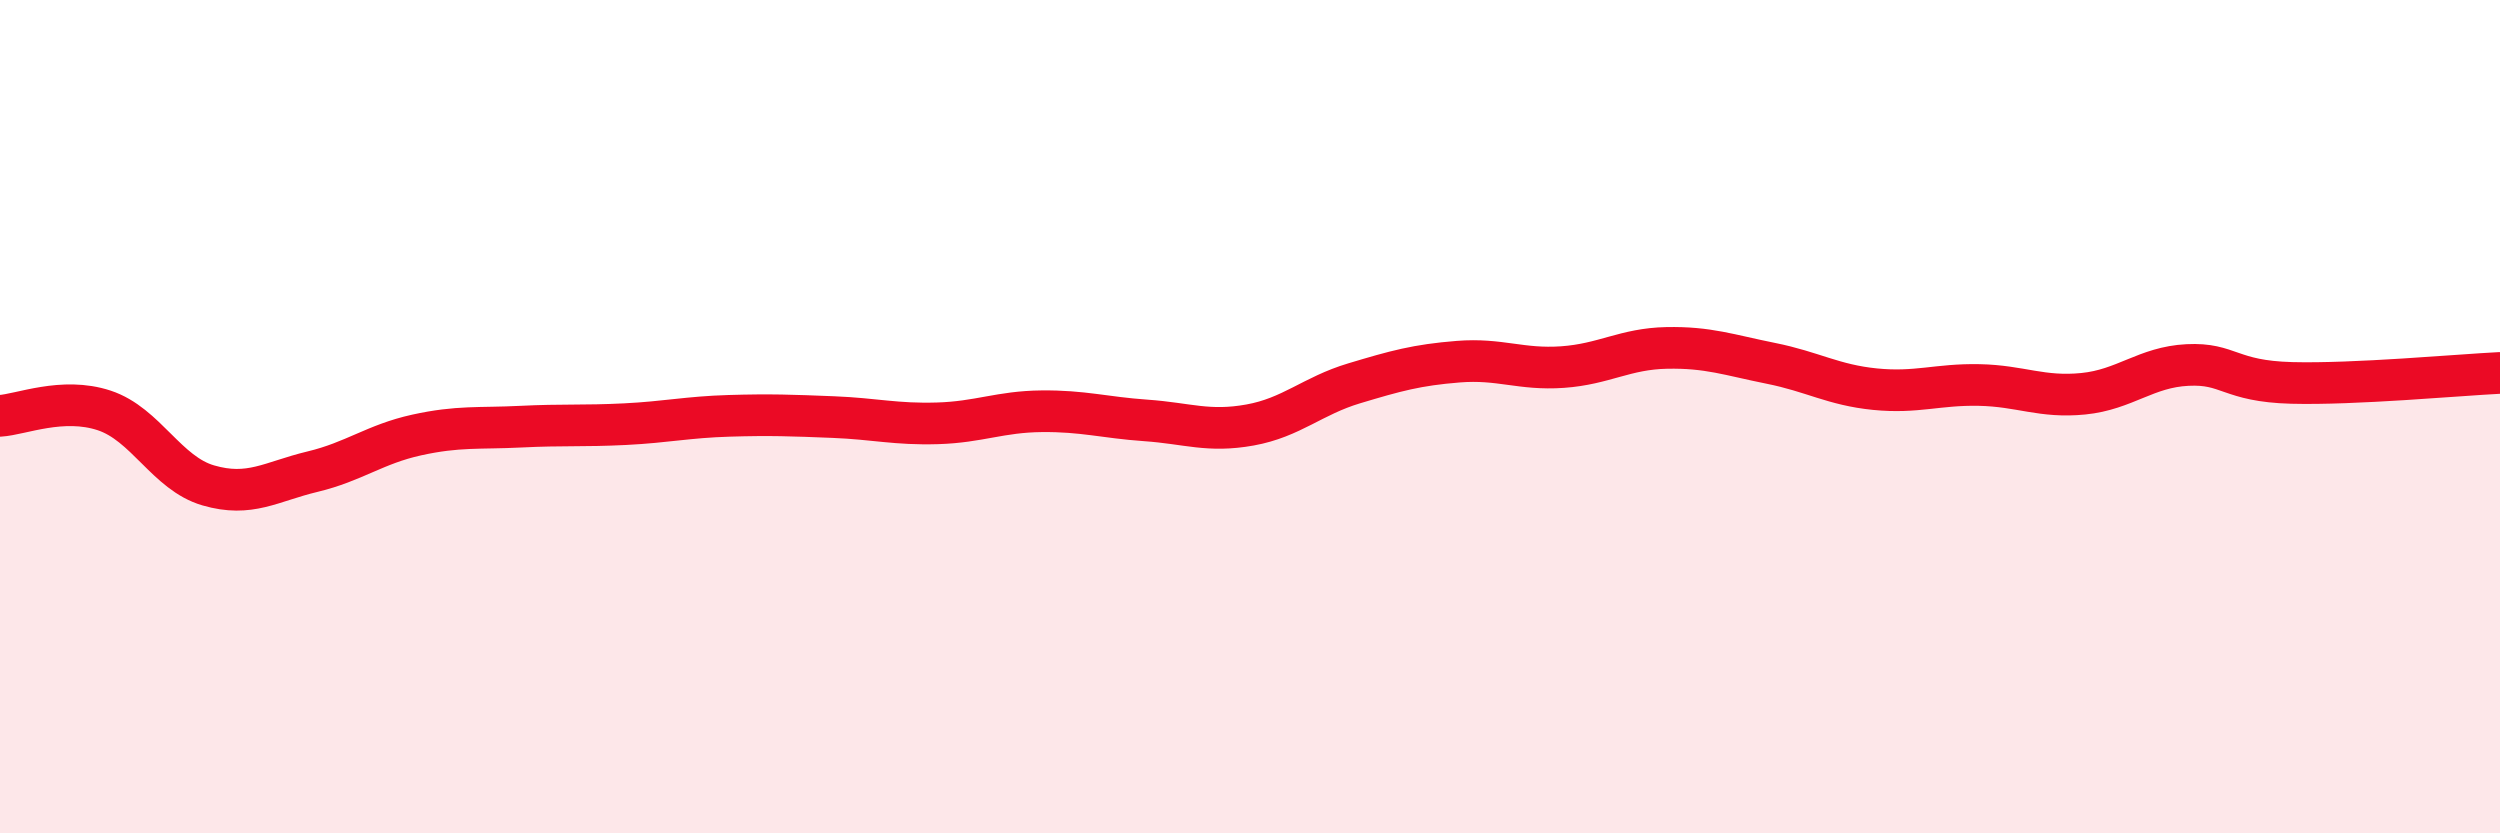
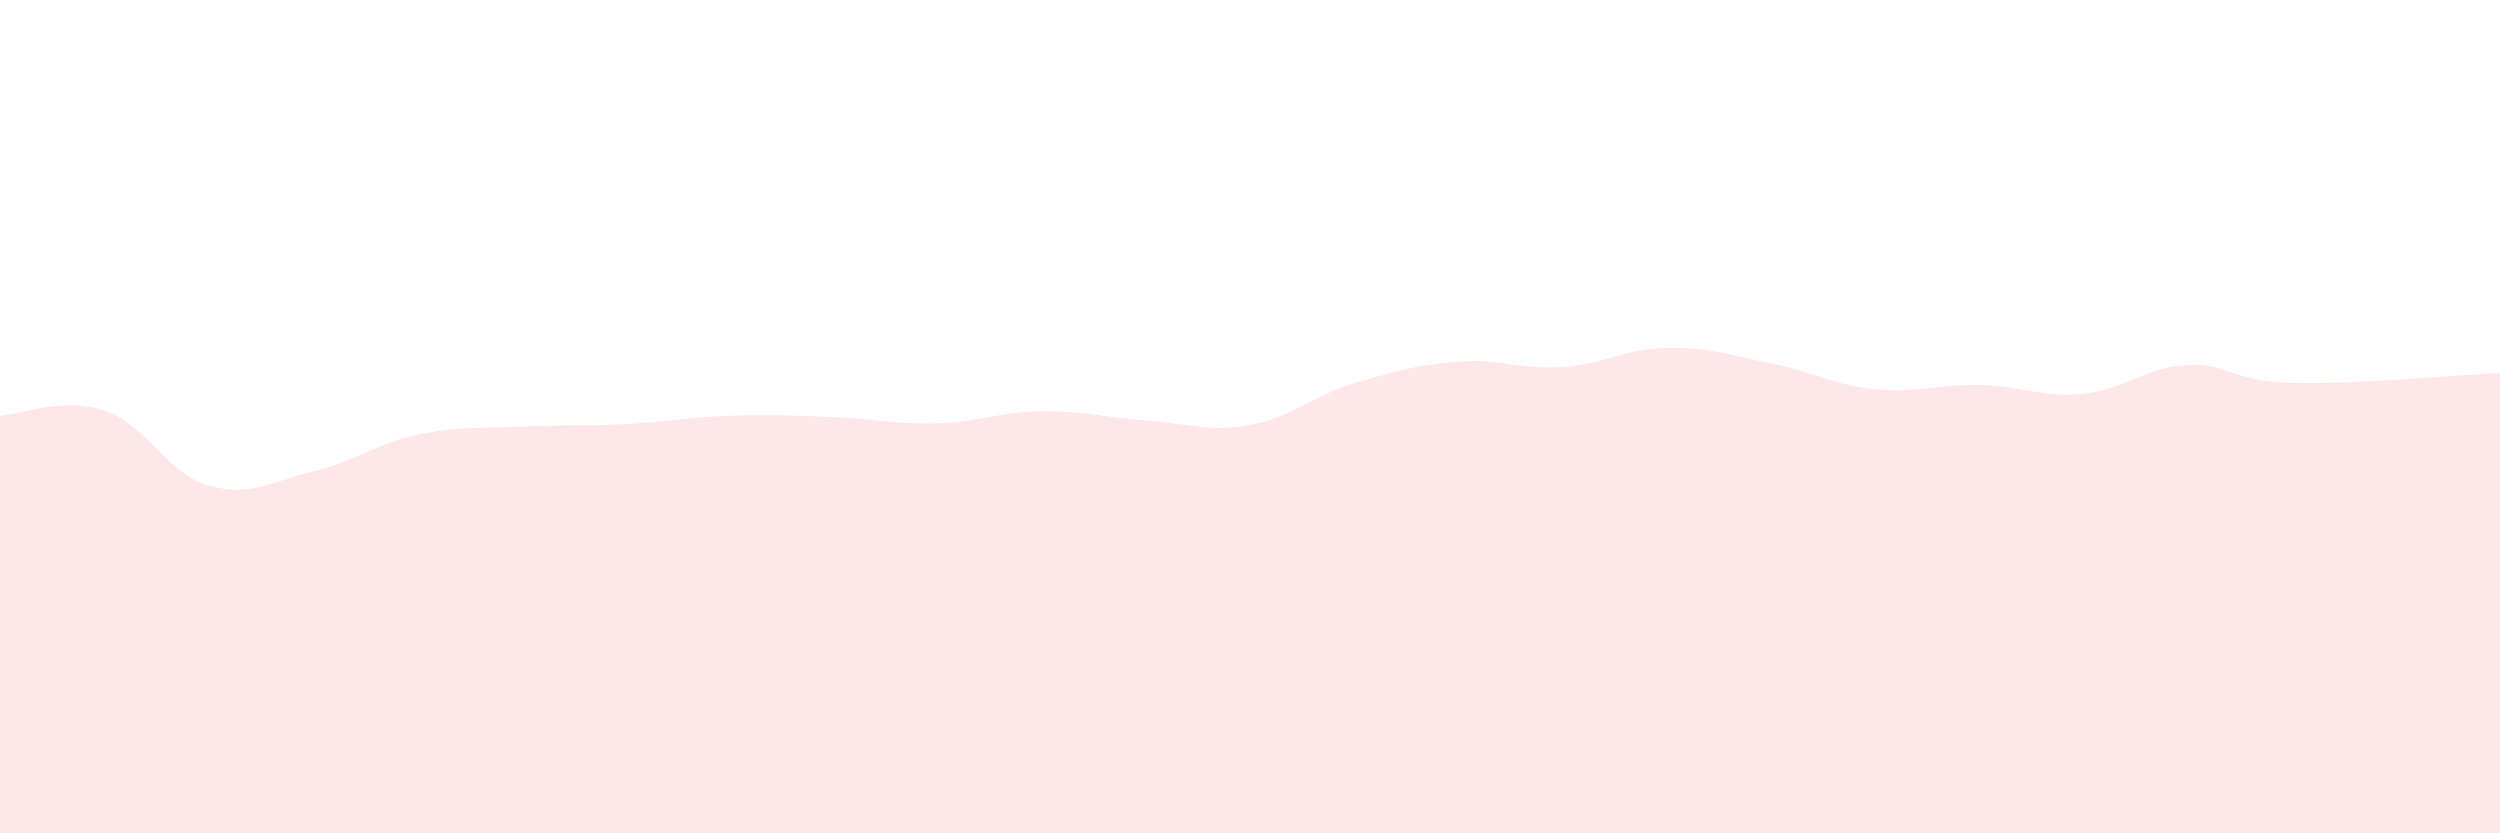
<svg xmlns="http://www.w3.org/2000/svg" width="60" height="20" viewBox="0 0 60 20">
  <path d="M 0,9.98 C 0.5,9.95 1.5,9.52 2.5,9.85 C 3.5,10.18 4,11.36 5,11.65 C 6,11.94 6.5,11.56 7.5,11.32 C 8.5,11.08 9,10.66 10,10.44 C 11,10.22 11.5,10.29 12.5,10.24 C 13.5,10.19 14,10.23 15,10.18 C 16,10.13 16.5,10.01 17.5,9.98 C 18.5,9.95 19,9.97 20,10.01 C 21,10.05 21.5,10.19 22.5,10.16 C 23.5,10.13 24,9.88 25,9.87 C 26,9.86 26.5,10.02 27.5,10.09 C 28.5,10.16 29,10.38 30,10.2 C 31,10.02 31.5,9.5 32.5,9.2 C 33.5,8.9 34,8.76 35,8.68 C 36,8.6 36.5,8.88 37.5,8.81 C 38.5,8.74 39,8.37 40,8.35 C 41,8.33 41.5,8.52 42.5,8.72 C 43.5,8.92 44,9.24 45,9.34 C 46,9.44 46.5,9.22 47.5,9.24 C 48.5,9.26 49,9.55 50,9.45 C 51,9.35 51.5,8.81 52.5,8.76 C 53.5,8.71 53.5,9.15 55,9.19 C 56.5,9.23 59,9 60,8.95L60 20L0 20Z" fill="#EB0A25" opacity="0.1" stroke-linecap="round" stroke-linejoin="round" />
-   <path d="M 0,9.98 C 0.5,9.95 1.5,9.52 2.5,9.85 C 3.5,10.18 4,11.36 5,11.65 C 6,11.94 6.5,11.56 7.5,11.32 C 8.5,11.08 9,10.66 10,10.44 C 11,10.22 11.5,10.29 12.5,10.24 C 13.5,10.19 14,10.23 15,10.18 C 16,10.13 16.5,10.01 17.5,9.98 C 18.5,9.95 19,9.97 20,10.01 C 21,10.05 21.5,10.19 22.5,10.16 C 23.5,10.13 24,9.88 25,9.87 C 26,9.86 26.5,10.02 27.5,10.09 C 28.5,10.16 29,10.38 30,10.2 C 31,10.02 31.5,9.5 32.5,9.2 C 33.5,8.9 34,8.76 35,8.68 C 36,8.6 36.5,8.88 37.5,8.81 C 38.5,8.74 39,8.37 40,8.35 C 41,8.33 41.5,8.52 42.5,8.72 C 43.5,8.92 44,9.24 45,9.34 C 46,9.44 46.5,9.22 47.5,9.24 C 48.5,9.26 49,9.55 50,9.45 C 51,9.35 51.5,8.81 52.5,8.76 C 53.5,8.71 53.5,9.15 55,9.19 C 56.5,9.23 59,9 60,8.95" stroke="#EB0A25" stroke-width="1" fill="none" stroke-linecap="round" stroke-linejoin="round" />
</svg>